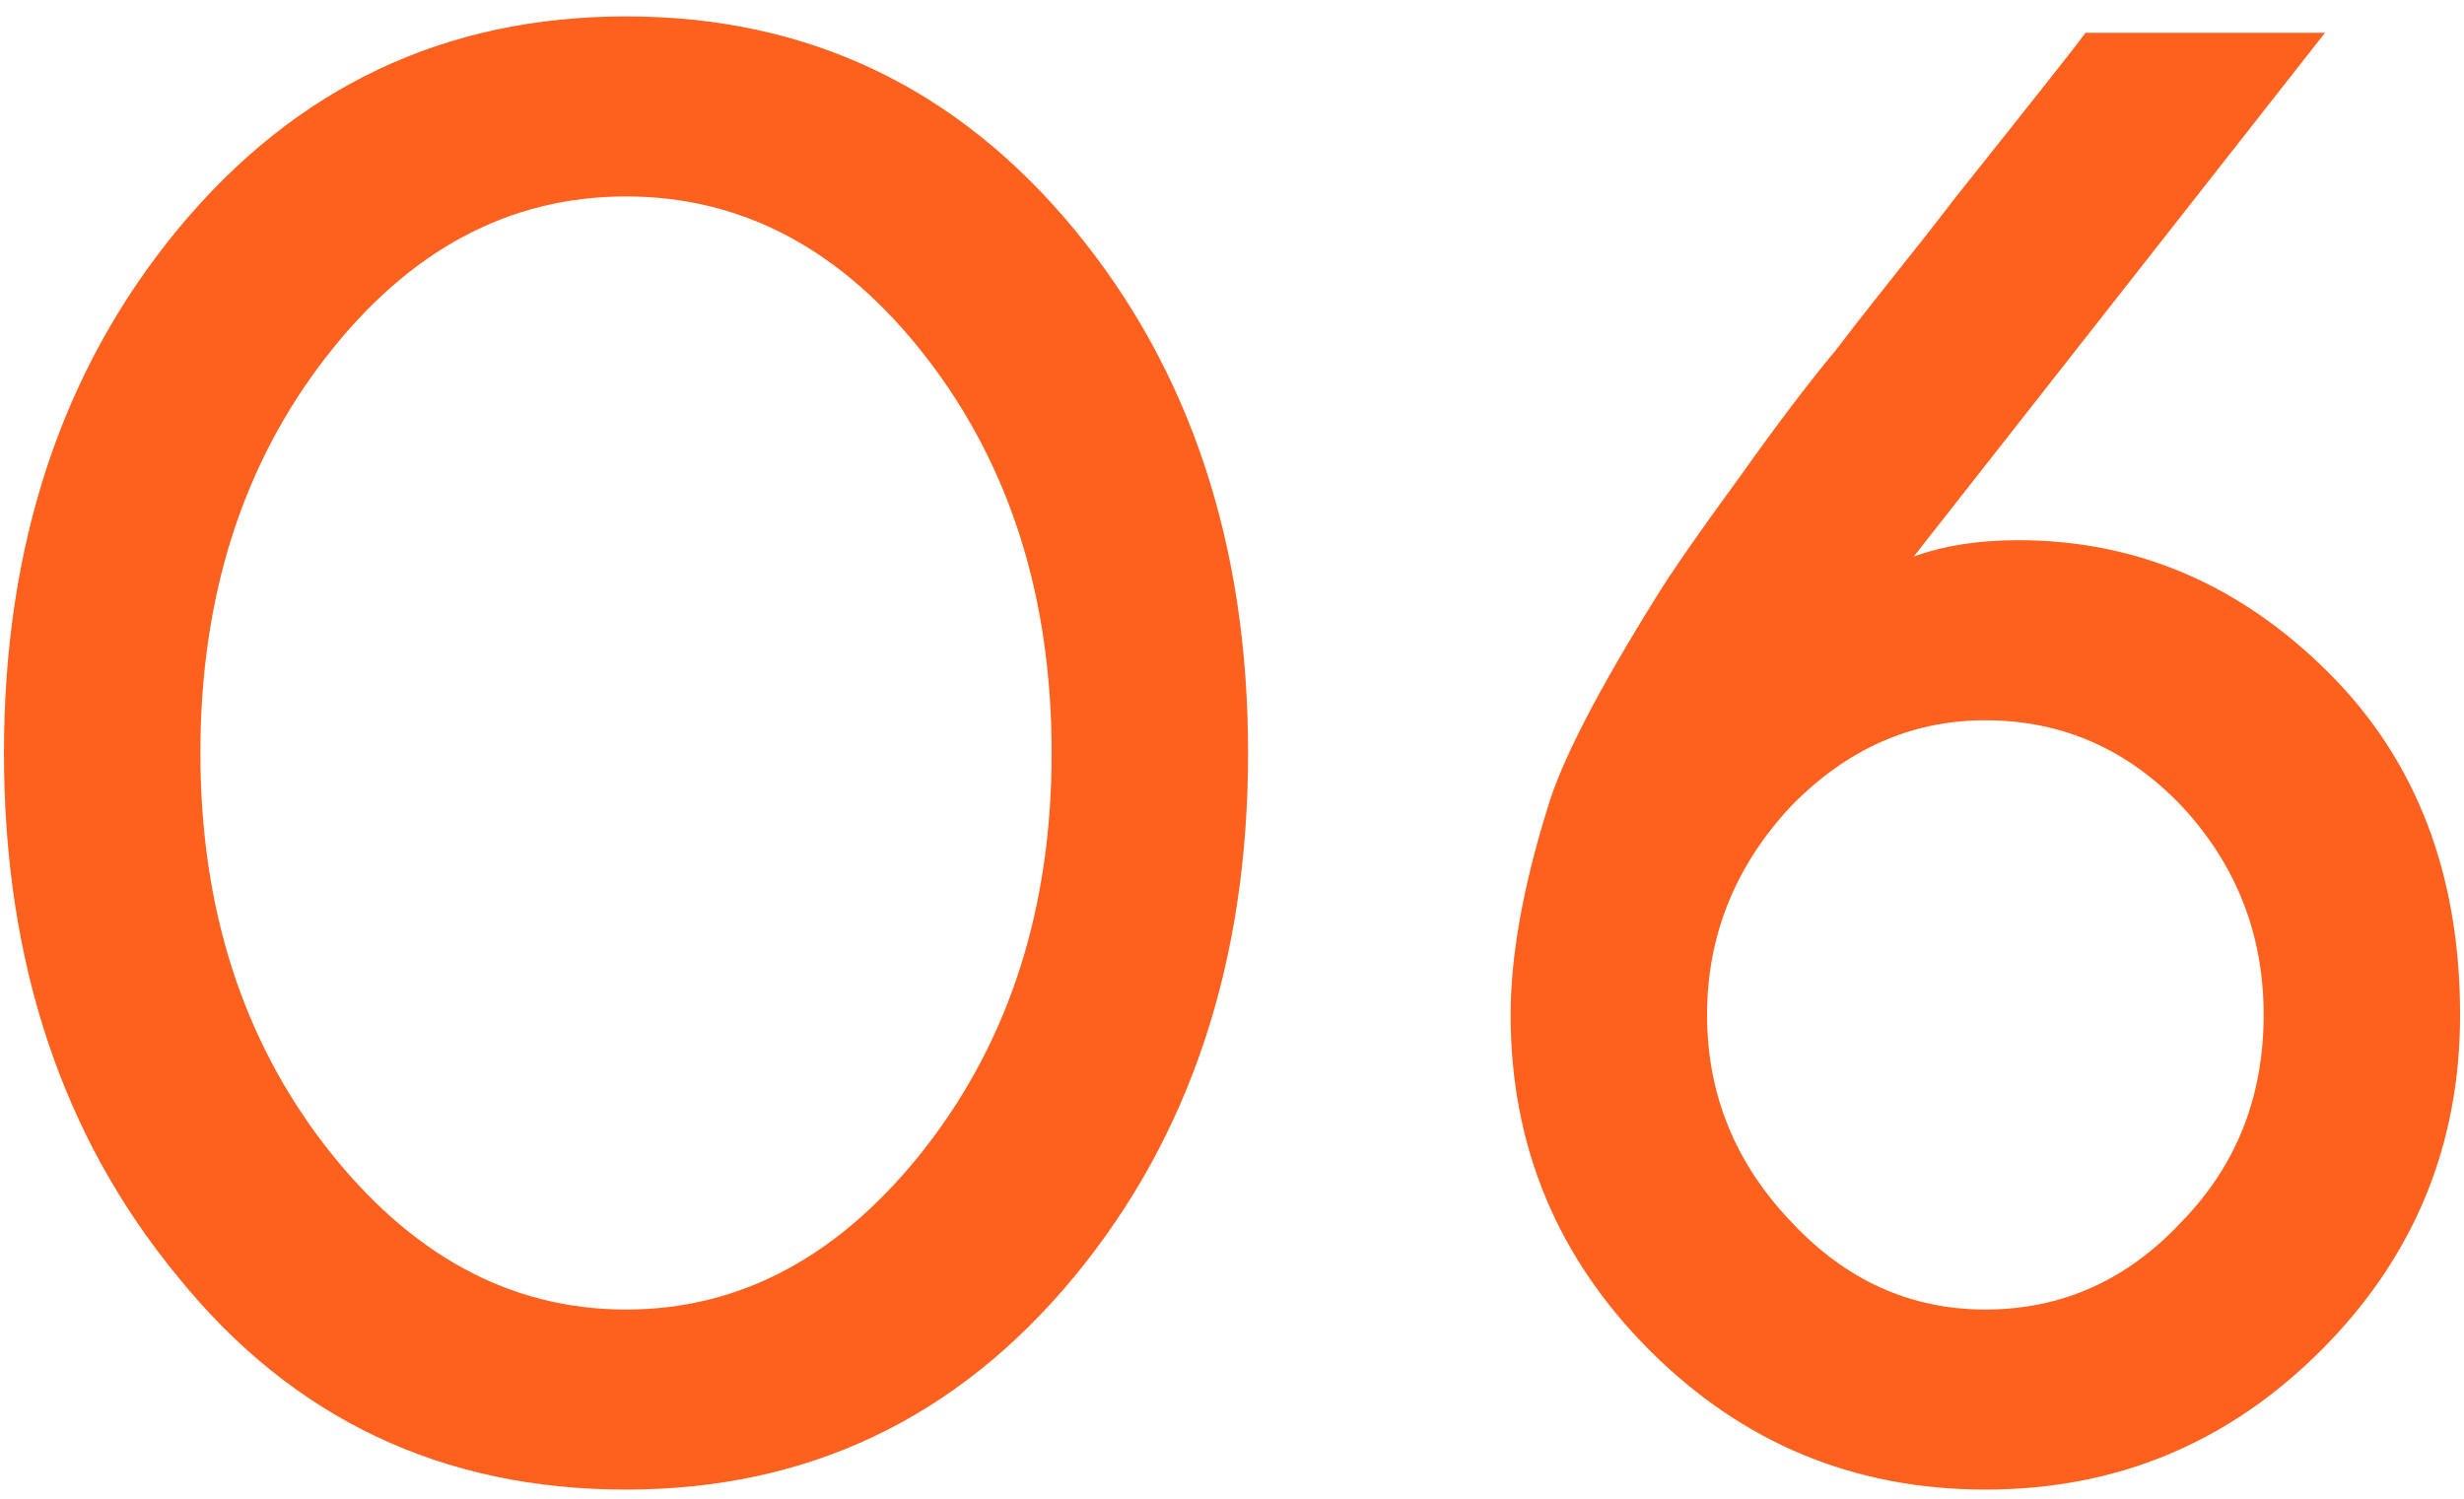
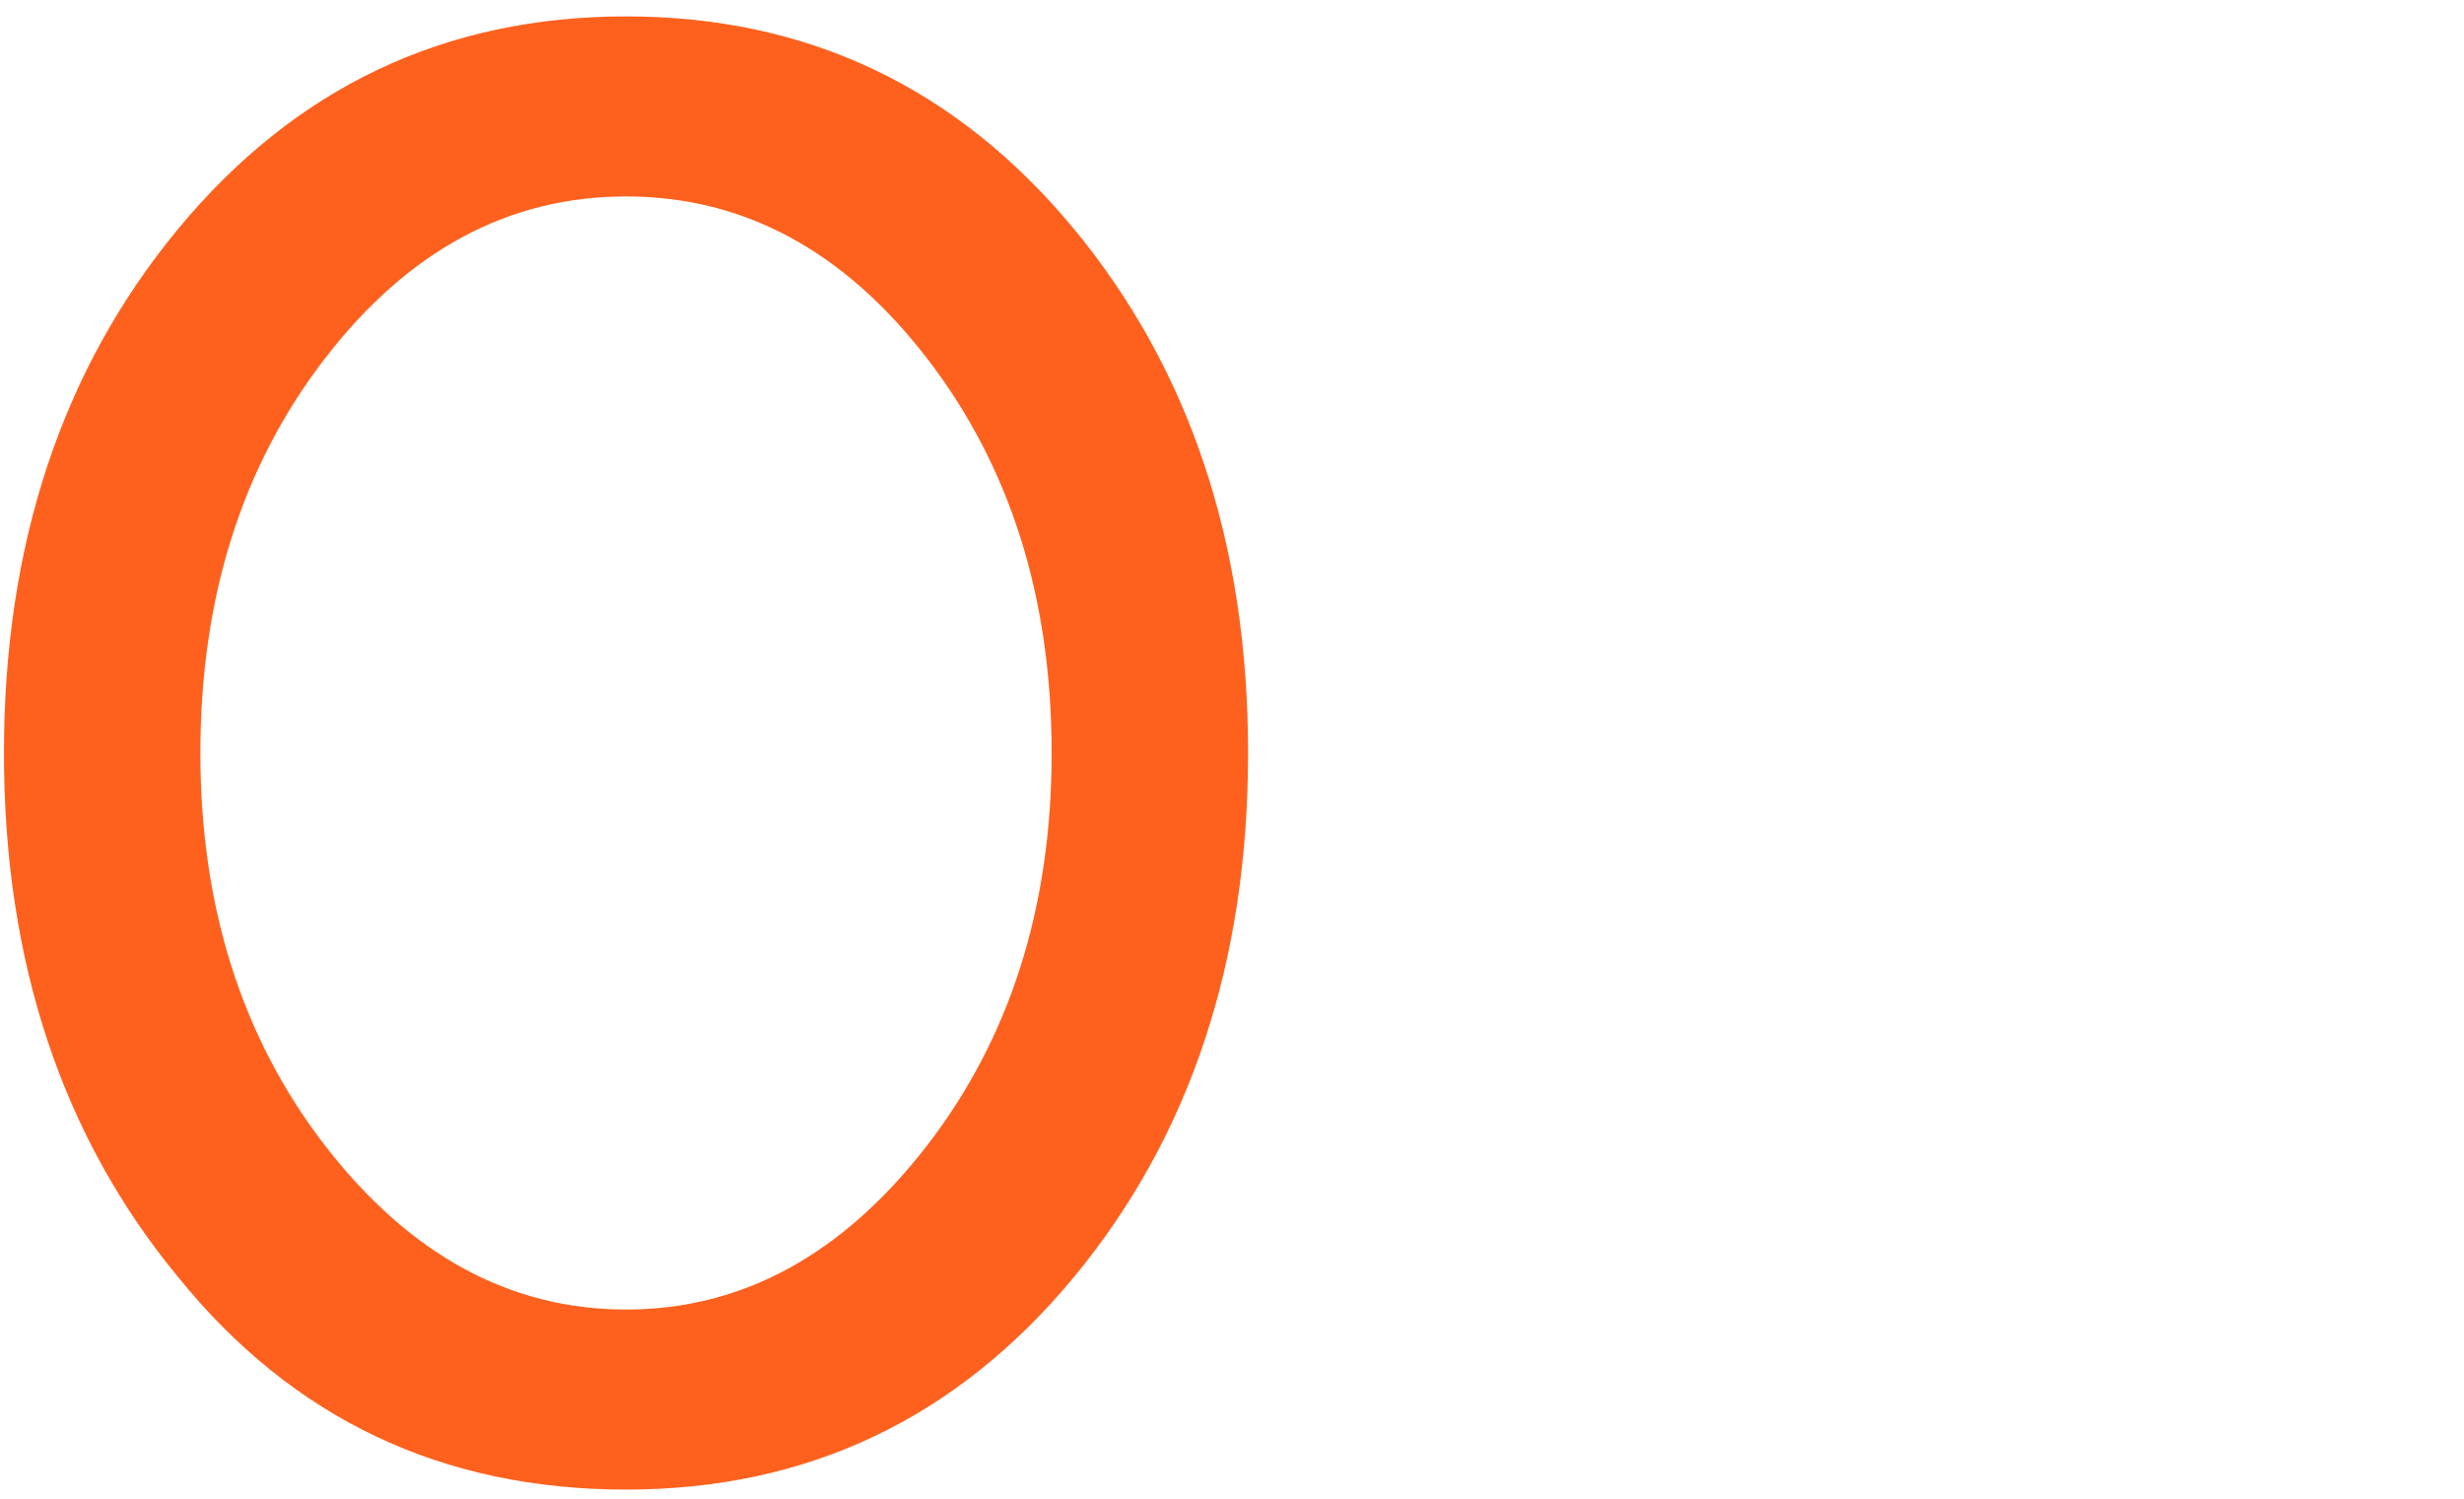
<svg xmlns="http://www.w3.org/2000/svg" width="97" height="59" viewBox="0 0 97 59" fill="none">
-   <path d="M96.846 39.956C96.846 45.111 95.02 49.515 91.368 53.167C87.716 56.819 83.313 58.644 78.157 58.644C73.002 58.644 68.598 56.819 64.946 53.167C61.295 49.515 59.469 45.111 59.469 39.956C59.469 37.647 59.952 34.935 60.919 31.82C61.456 29.994 62.879 27.228 65.188 23.523C65.779 22.556 66.88 20.972 68.491 18.77C69.941 16.73 71.203 15.065 72.277 13.776C72.599 13.346 73.27 12.487 74.291 11.198C75.365 9.856 76.251 8.728 76.949 7.815C80.117 3.841 81.836 1.666 82.104 1.29H91.529L75.338 21.912C76.519 21.482 77.889 21.267 79.446 21.267C84.118 21.267 88.2 23.013 91.69 26.503C95.127 29.94 96.846 34.425 96.846 39.956ZM70.505 48.092C72.653 50.401 75.204 51.556 78.157 51.556C81.165 51.556 83.742 50.401 85.89 48.092C88.038 45.89 89.113 43.178 89.113 39.956C89.113 36.788 88.038 34.049 85.89 31.739C83.742 29.484 81.165 28.356 78.157 28.356C75.257 28.356 72.706 29.484 70.505 31.739C68.303 34.102 67.202 36.841 67.202 39.956C67.202 43.071 68.303 45.783 70.505 48.092Z" fill="#FE611E" />
  <path d="M7.003 9.023C11.622 3.438 17.502 0.646 24.645 0.646C31.787 0.646 37.667 3.438 42.286 9.023C46.851 14.555 49.133 21.429 49.133 29.645C49.133 37.861 46.851 44.736 42.286 50.267C37.667 55.852 31.787 58.644 24.645 58.644C17.395 58.644 11.514 55.852 7.003 50.267C2.439 44.736 0.156 37.861 0.156 29.645C0.156 21.429 2.439 14.555 7.003 9.023ZM12.803 45.111C16.133 49.408 20.08 51.556 24.645 51.556C29.209 51.556 33.157 49.408 36.486 45.111C39.762 40.869 41.4 35.713 41.4 29.645C41.4 23.523 39.762 18.341 36.486 14.098C33.21 9.856 29.263 7.734 24.645 7.734C20.026 7.734 16.079 9.856 12.803 14.098C9.527 18.341 7.889 23.523 7.889 29.645C7.889 35.713 9.527 40.869 12.803 45.111Z" fill="#FE611E" />
</svg>